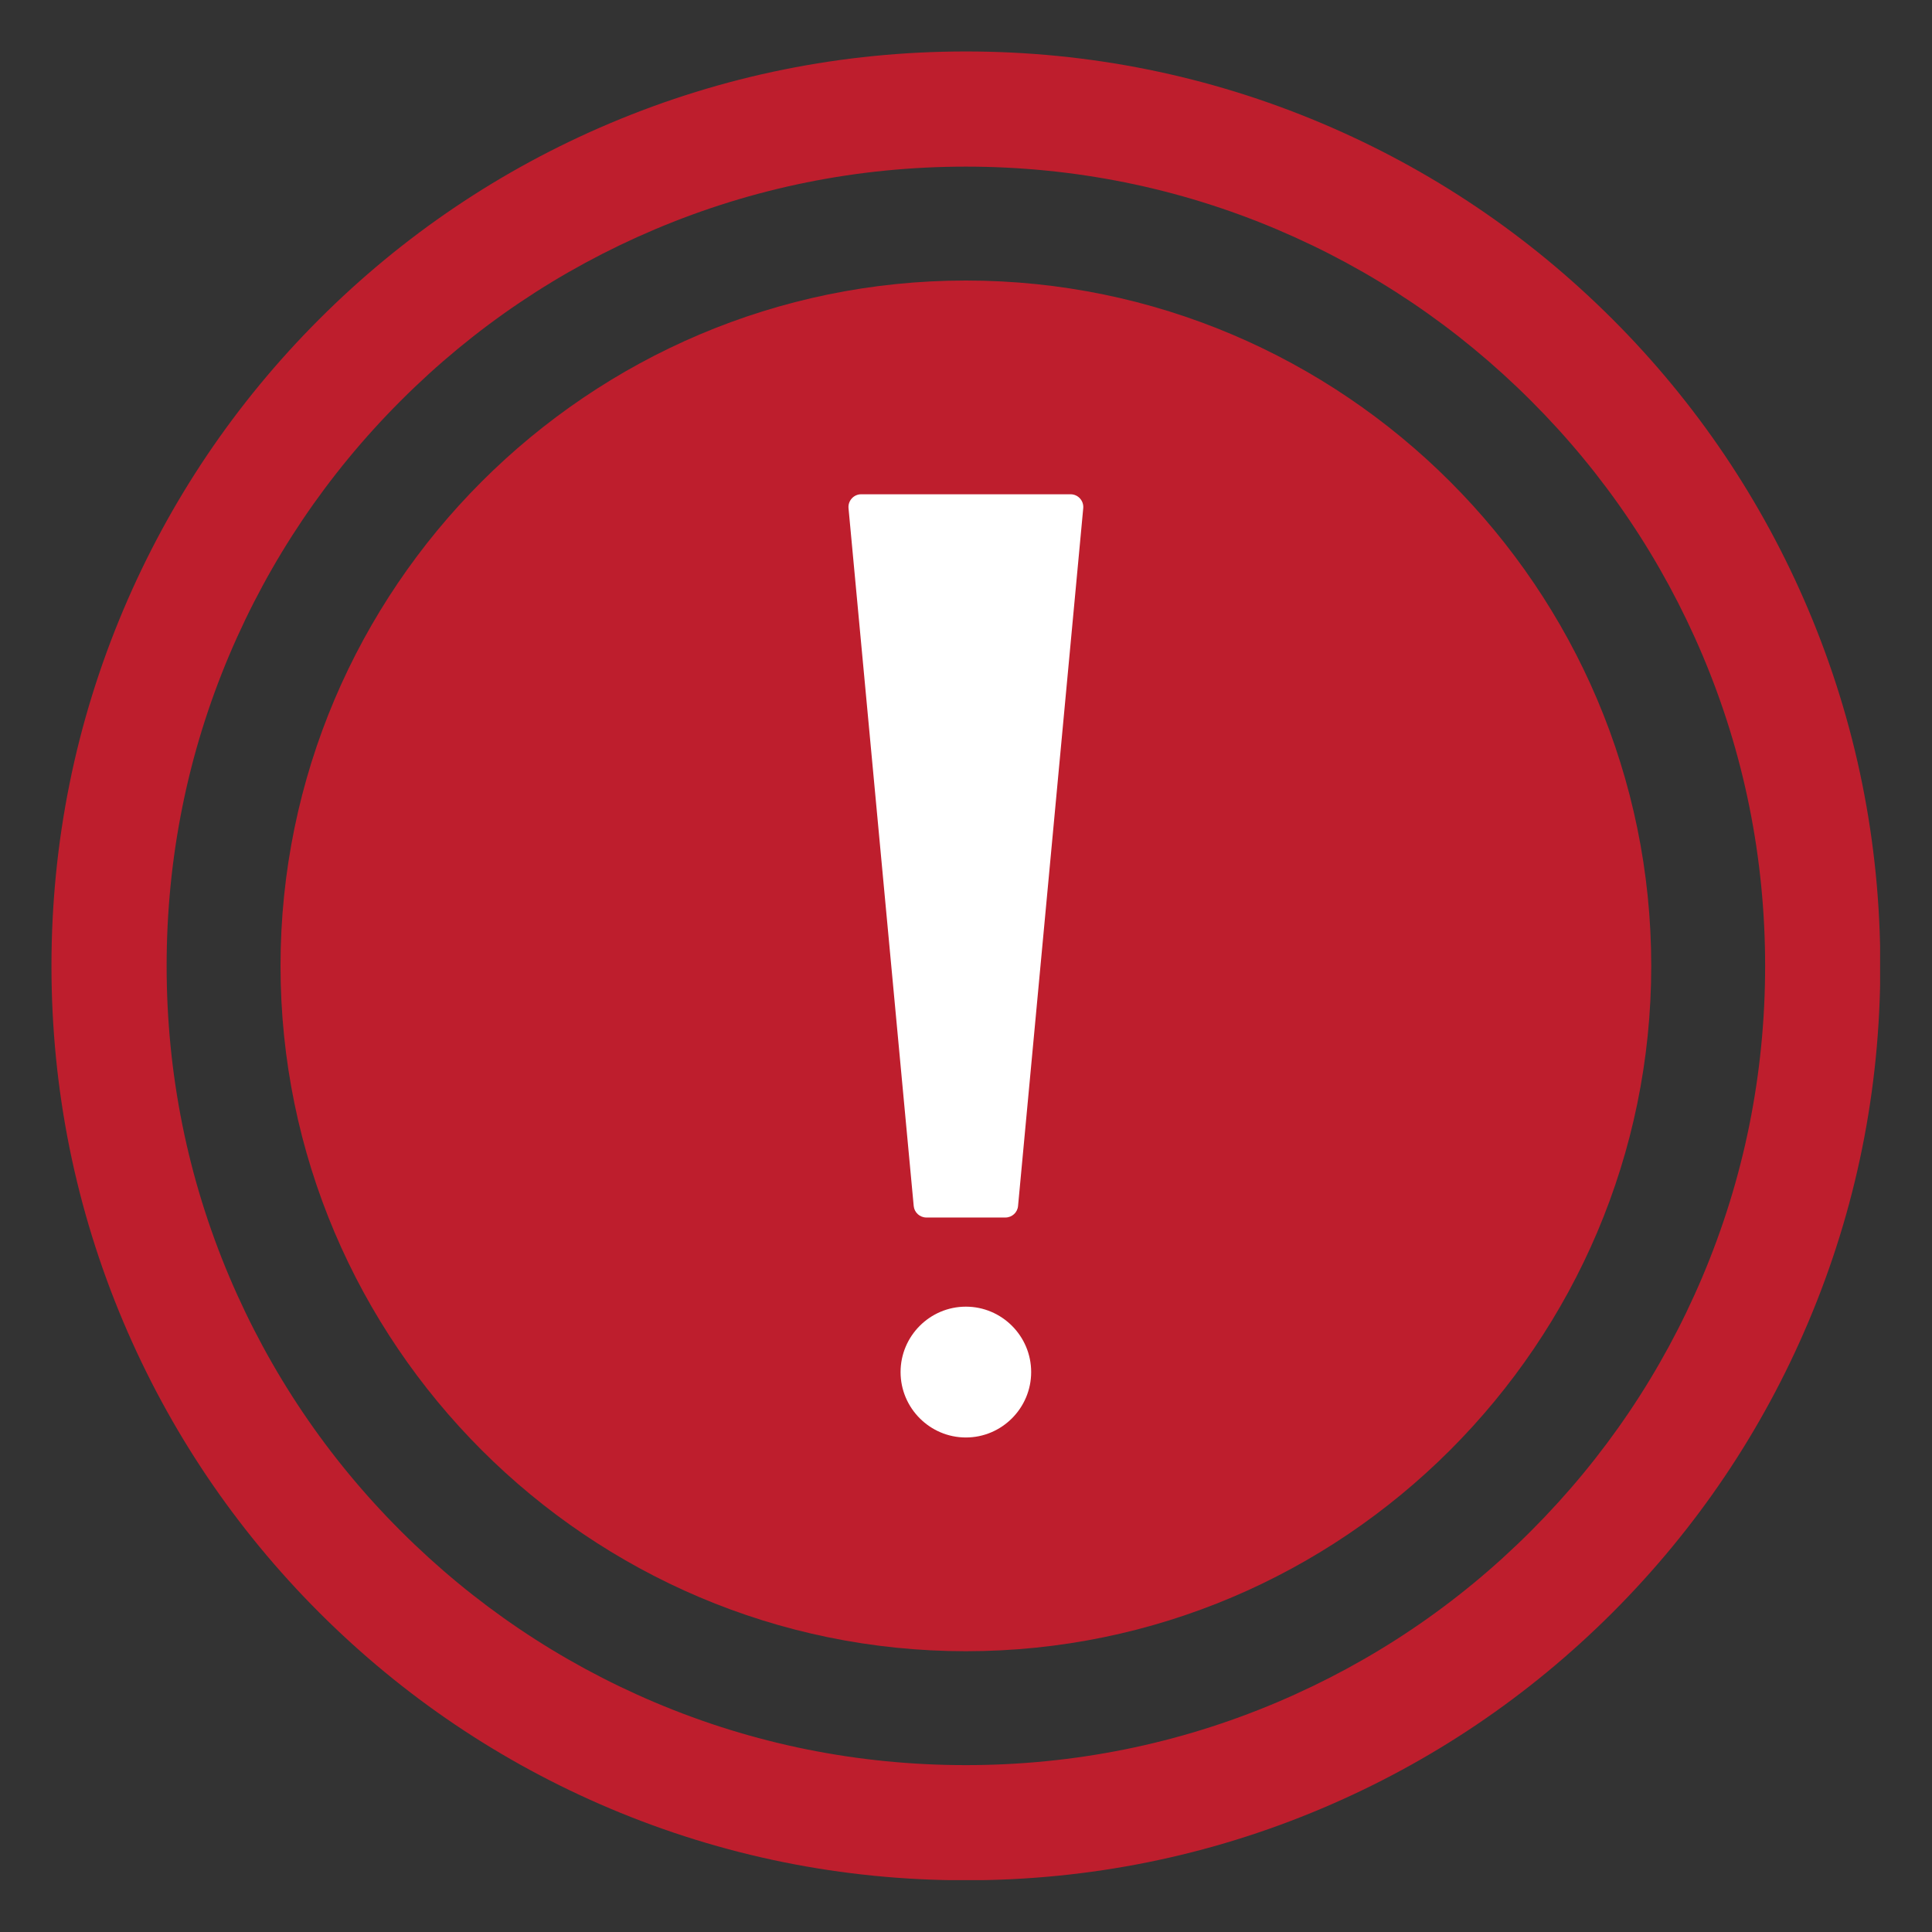
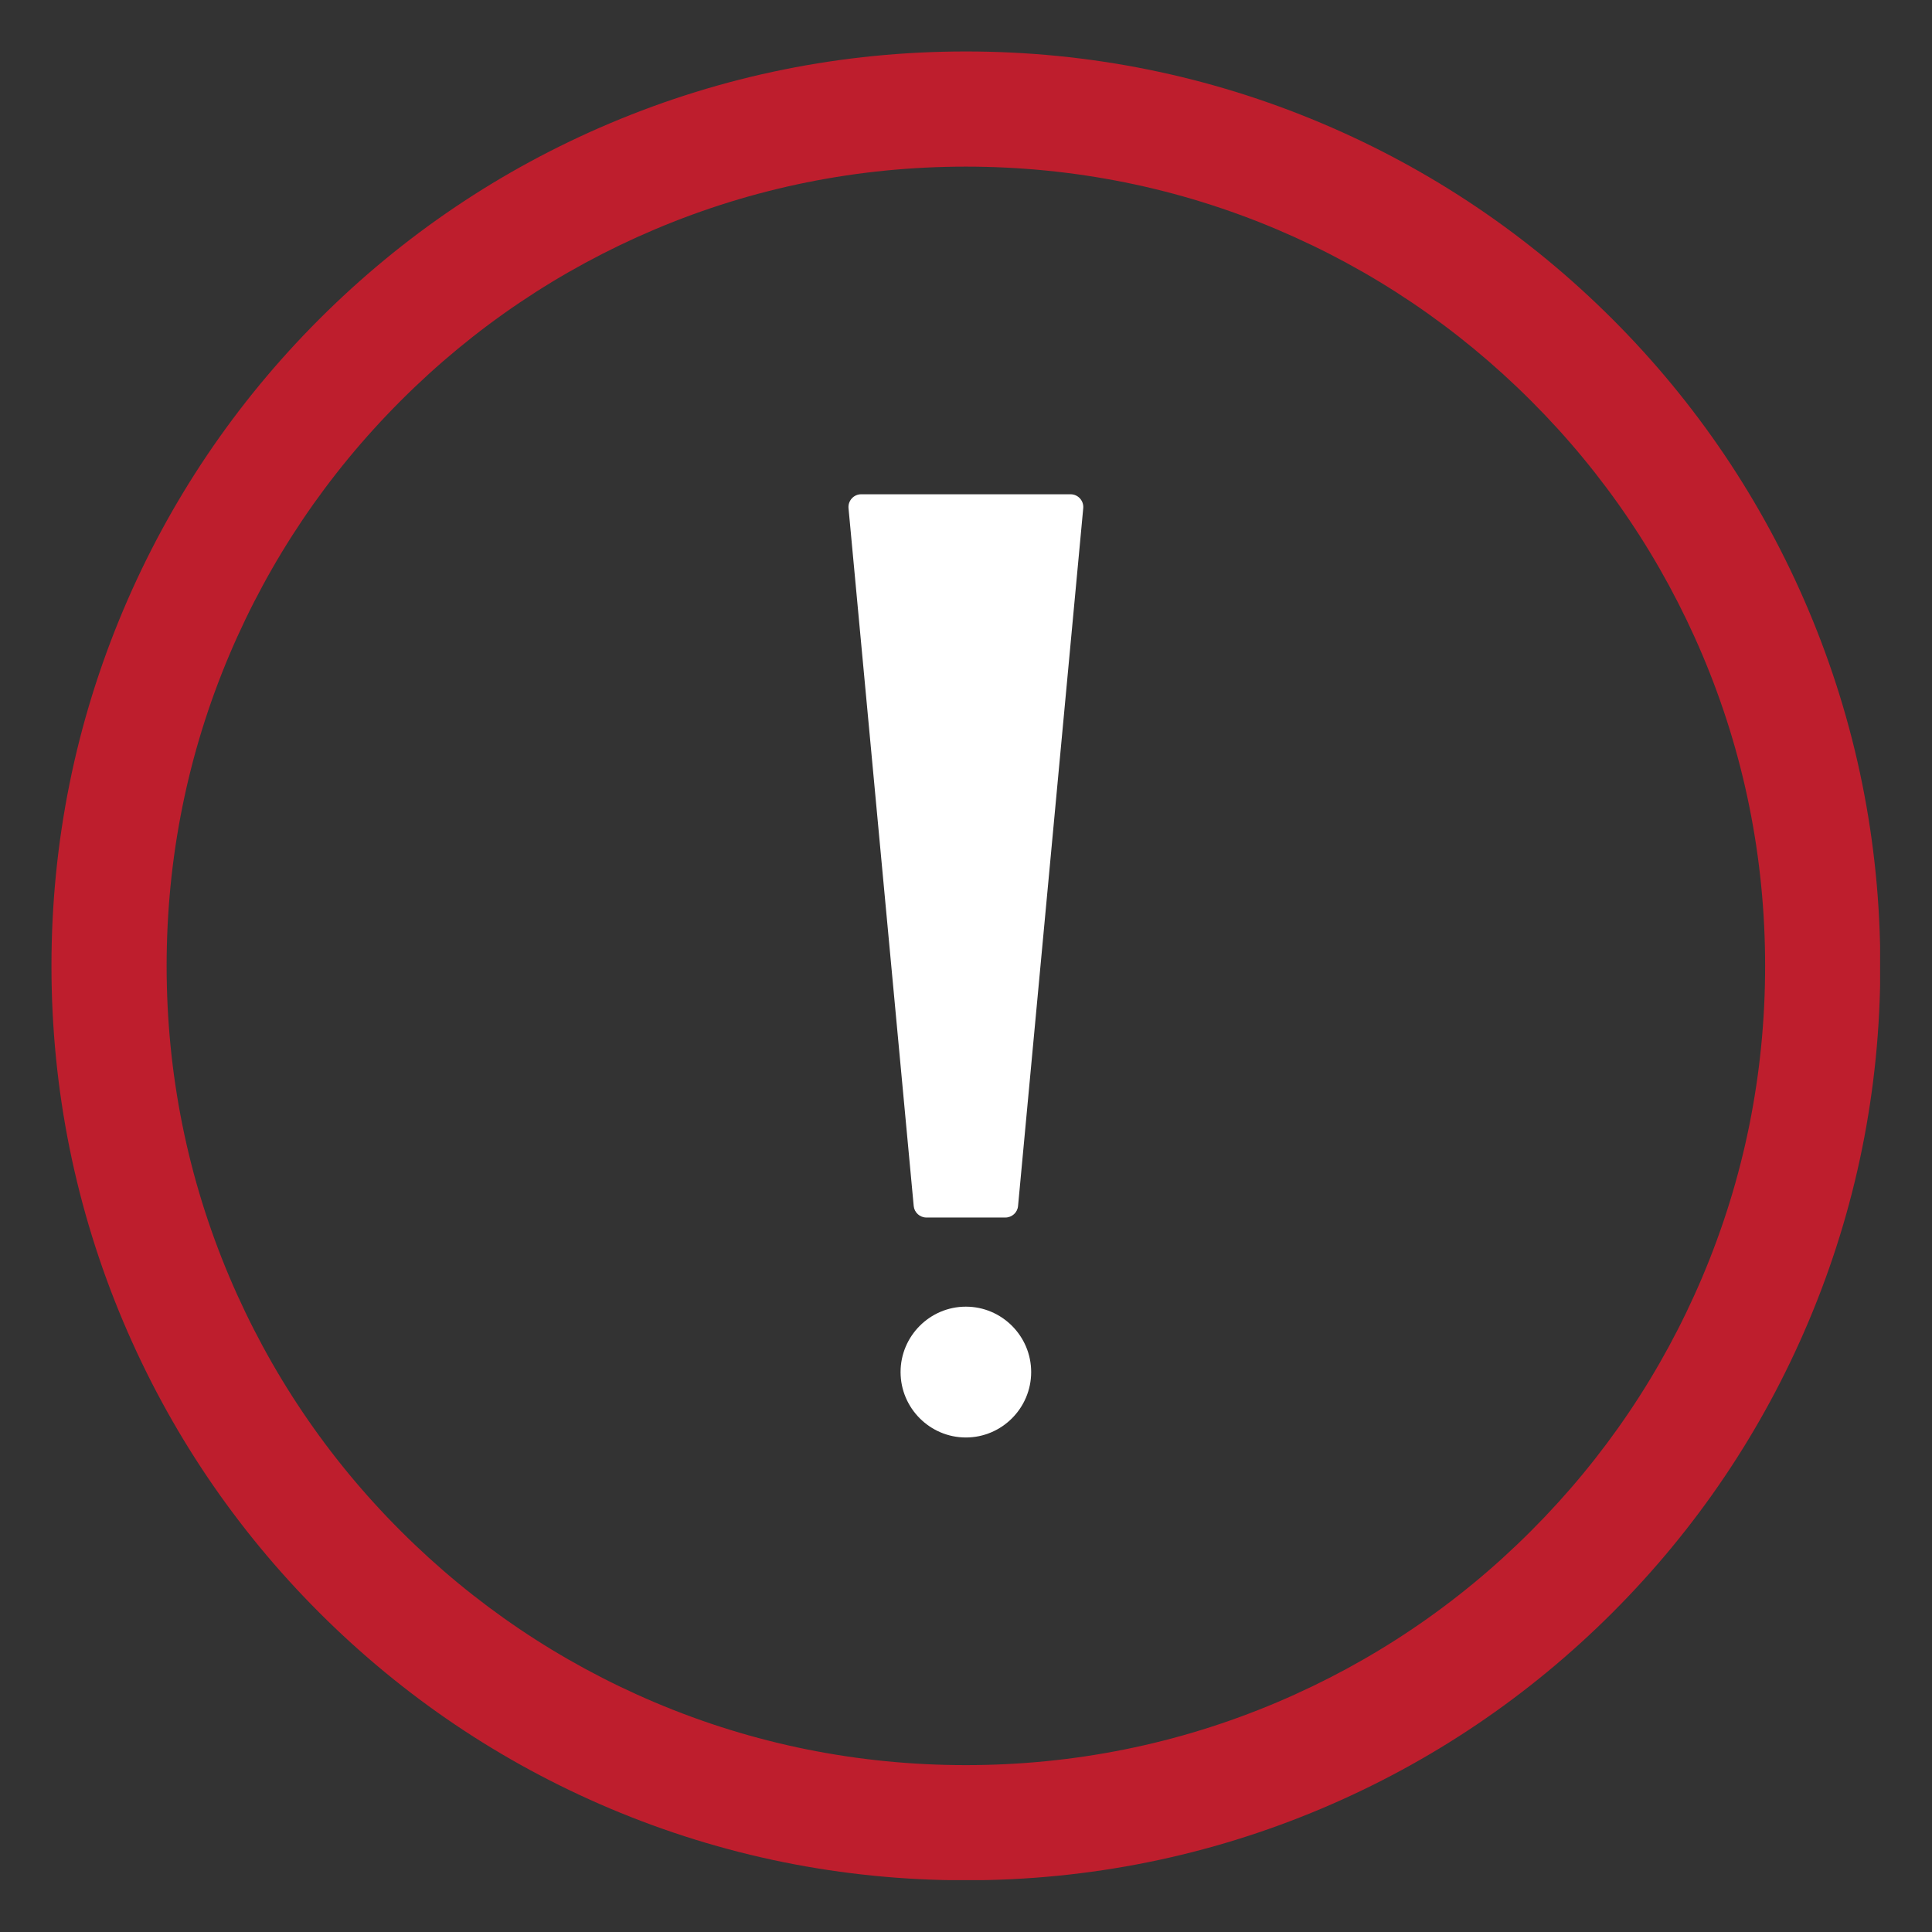
<svg xmlns="http://www.w3.org/2000/svg" width="2000" zoomAndPan="magnify" viewBox="0 0 1500 1500" height="2000" preserveAspectRatio="xMidYMid meet" version="1.0">
  <rect x="0" y="0" width="1500" height="1500" fill="#333333" stroke="none" />
  <defs>
    <clipPath id="05b5c2d168">
-       <path d="M 39.953 39.953 L 1459.703 39.953 L 1459.703 1459.703 L 39.953 1459.703 Z M 39.953 39.953 " clip-rule="nonzero" />
+       <path d="M 39.953 39.953 L 1459.703 39.953 L 1459.703 1459.703 L 39.953 1459.703 Z " clip-rule="nonzero" />
    </clipPath>
  </defs>
  <g clip-path="url(#05b5c2d168)">
    <path fill="#be1e2d" d="M 749.906 1459.859 C 654.051 1459.859 561.066 1441.082 473.531 1404.07 C 388.941 1368.289 313.02 1317.148 247.84 1251.973 C 182.664 1186.777 131.523 1110.871 95.742 1026.285 C 58.73 938.746 39.953 845.762 39.953 749.906 C 39.953 654.051 58.73 561.066 95.742 473.531 C 131.523 388.941 182.664 313.02 247.84 247.84 C 313.02 182.664 388.941 131.508 473.531 95.742 C 561.066 58.73 654.051 39.953 749.906 39.953 C 845.75 39.953 938.746 58.73 1026.285 95.742 C 1110.871 131.508 1186.777 182.664 1251.973 247.84 C 1317.148 313.02 1368.289 388.941 1404.055 473.531 C 1441.082 561.066 1459.859 654.051 1459.859 749.906 C 1459.859 845.75 1441.082 938.746 1404.055 1026.285 C 1368.289 1110.871 1317.148 1186.777 1251.973 1251.973 C 1186.777 1317.148 1110.871 1368.289 1026.285 1404.07 C 938.746 1441.082 845.75 1459.859 749.906 1459.859 Z M 749.906 129.371 C 666.117 129.371 584.855 145.727 508.391 178.105 C 434.547 209.383 368.102 254.102 311.141 311.141 C 254.102 368.191 209.398 434.547 178.105 508.391 C 145.727 584.852 129.371 666.133 129.371 749.906 C 129.371 833.68 145.727 914.961 178.105 991.406 C 209.398 1065.266 254.102 1131.711 311.141 1188.66 C 368.195 1245.711 434.547 1290.414 508.391 1321.707 C 584.855 1354.086 666.133 1370.441 749.906 1370.441 C 833.684 1370.441 914.961 1354.086 991.406 1321.707 C 1065.266 1290.414 1131.711 1245.711 1188.66 1188.66 C 1245.711 1131.621 1290.414 1065.266 1321.707 991.406 C 1354.086 914.961 1370.441 833.68 1370.441 749.906 C 1370.441 666.133 1354.086 584.852 1321.707 508.391 C 1290.414 434.547 1245.711 368.102 1188.66 311.141 C 1131.621 254.102 1065.266 209.383 991.406 178.105 C 914.961 145.727 833.684 129.371 749.906 129.371 " fill-opacity="1" fill-rule="evenodd" />
  </g>
-   <path fill="#be1e2d" d="M 1282.02 749.906 C 1282.02 456.828 1042.984 217.797 749.906 217.797 C 456.828 217.797 217.797 456.828 217.797 749.906 C 217.797 1042.969 456.828 1282.004 749.906 1282.004 C 1042.984 1282.004 1282.02 1042.969 1282.02 749.906 " fill-opacity="1" fill-rule="evenodd" />
  <path fill="#ffffff" d="M 780.57 945.277 L 719.227 945.277 C 714.141 945.277 709.855 941.352 709.402 936.34 L 658.789 394.57 C 658.262 388.762 662.82 383.75 668.629 383.75 L 831.184 383.75 C 836.992 383.75 841.551 388.762 841.023 394.57 L 790.41 936.34 C 789.957 941.441 785.672 945.277 780.57 945.277 " fill-opacity="1" fill-rule="evenodd" />
  <path fill="#ffffff" d="M 800.598 1065.266 C 800.598 1037.297 777.832 1014.488 749.906 1014.488 C 721.98 1014.488 699.203 1037.297 699.203 1065.266 C 699.203 1093.238 721.98 1116.062 749.906 1116.062 C 777.832 1116.062 800.598 1093.238 800.598 1065.266 " fill-opacity="1" fill-rule="evenodd" />
</svg>